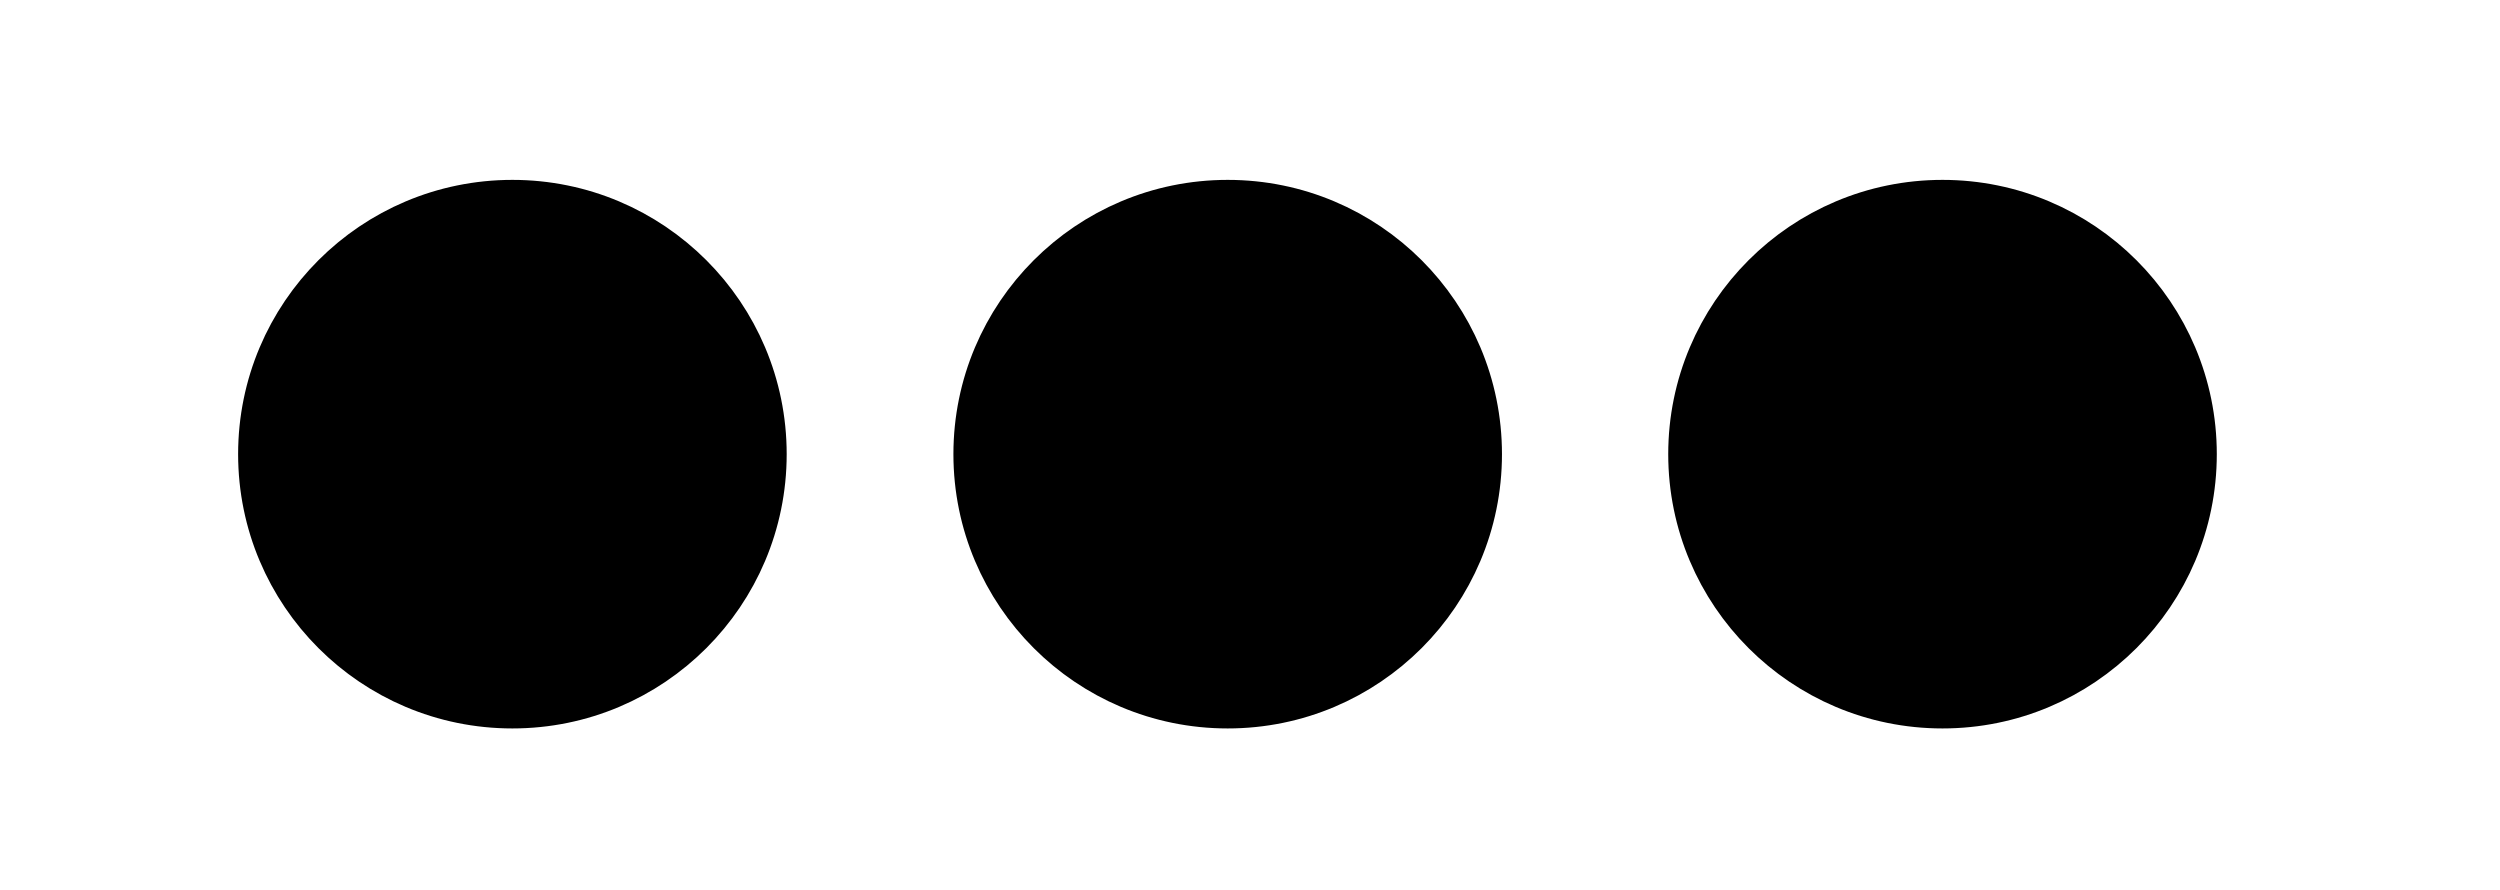
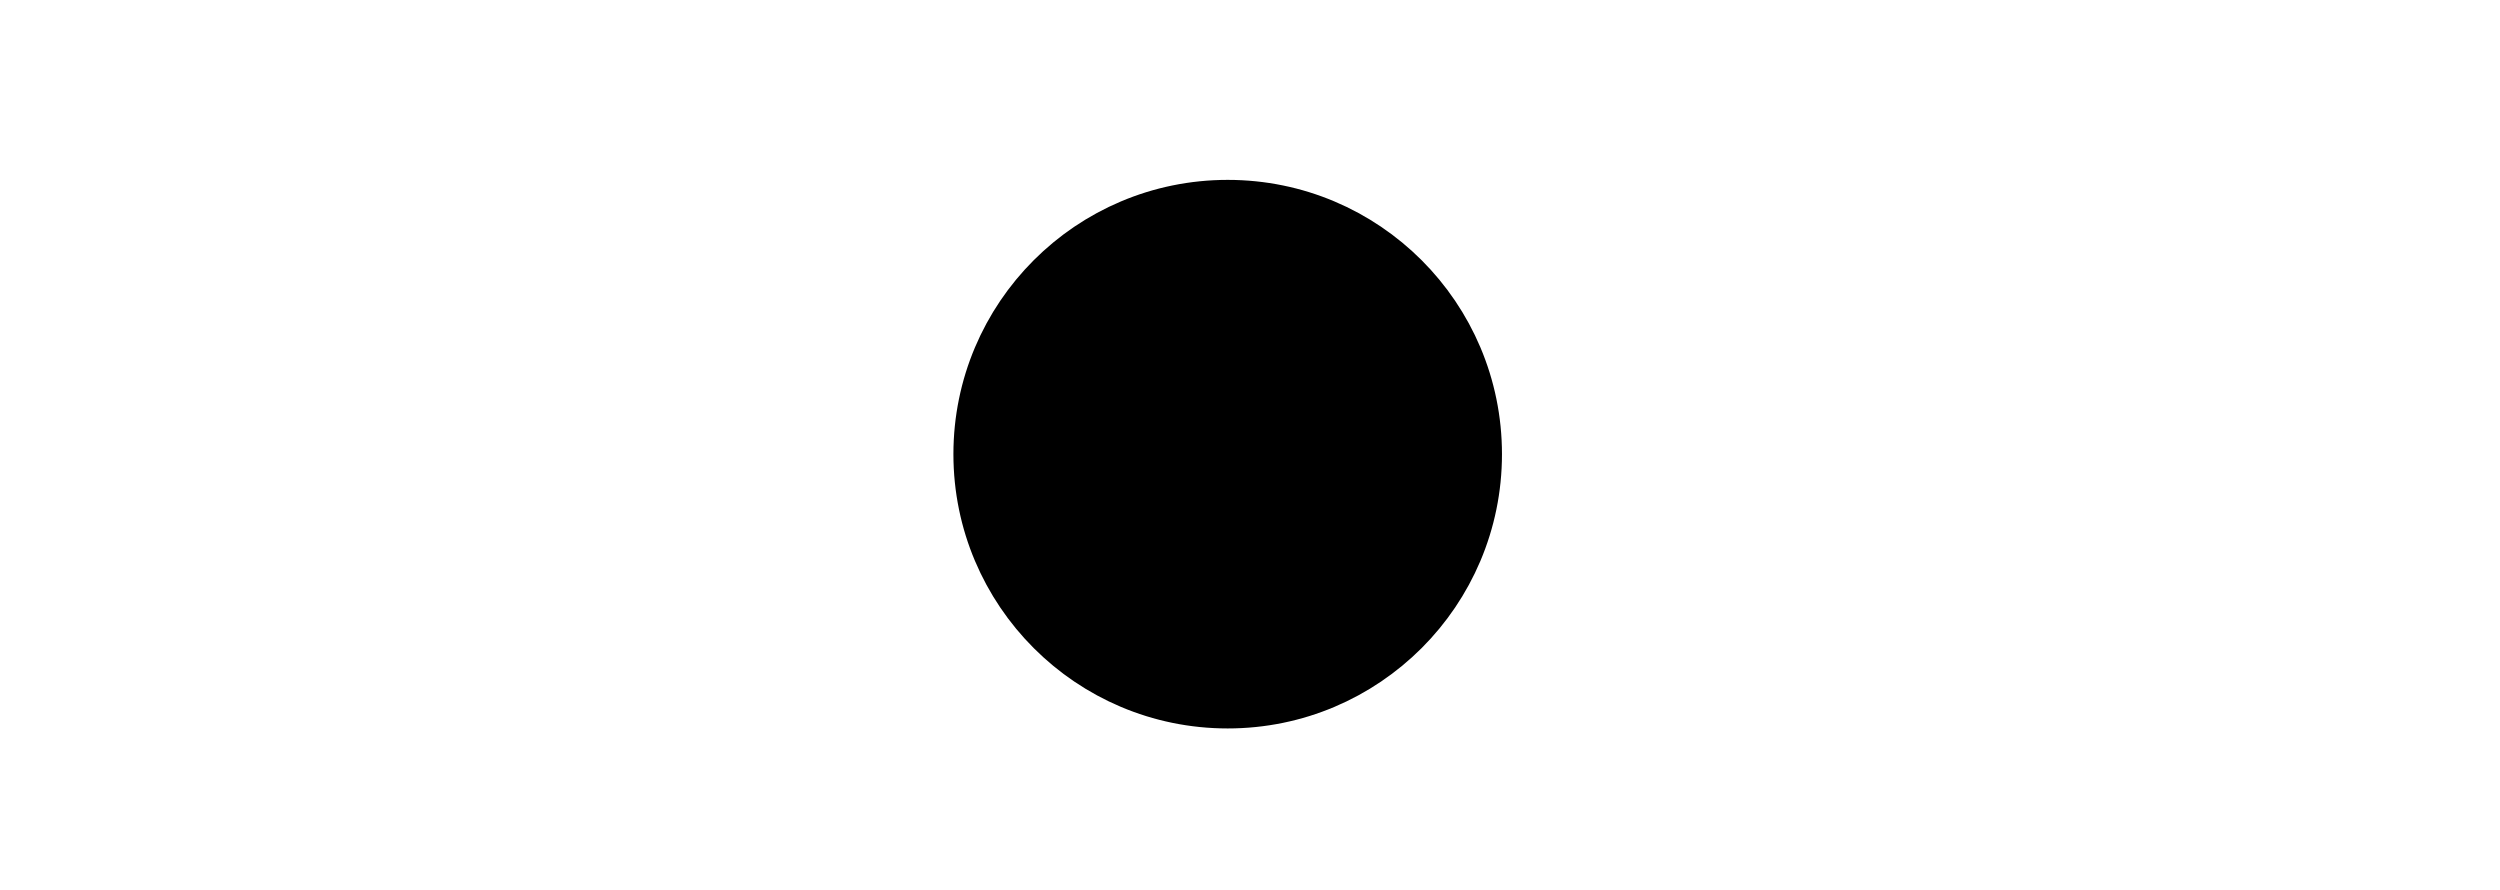
<svg xmlns="http://www.w3.org/2000/svg" id="Layer_1" data-name="Layer 1" viewBox="0 0 53.23 18.96">
  <defs>
    <style>.cls-1{stroke:#000;stroke-miterlimit:10;}</style>
  </defs>
-   <circle class="cls-1" cx="10.91" cy="9.67" r="5.34" />
-   <circle class="cls-1" cx="41.36" cy="9.67" r="5.34" />
  <circle class="cls-1" cx="26.14" cy="9.67" r="5.34" />
</svg>